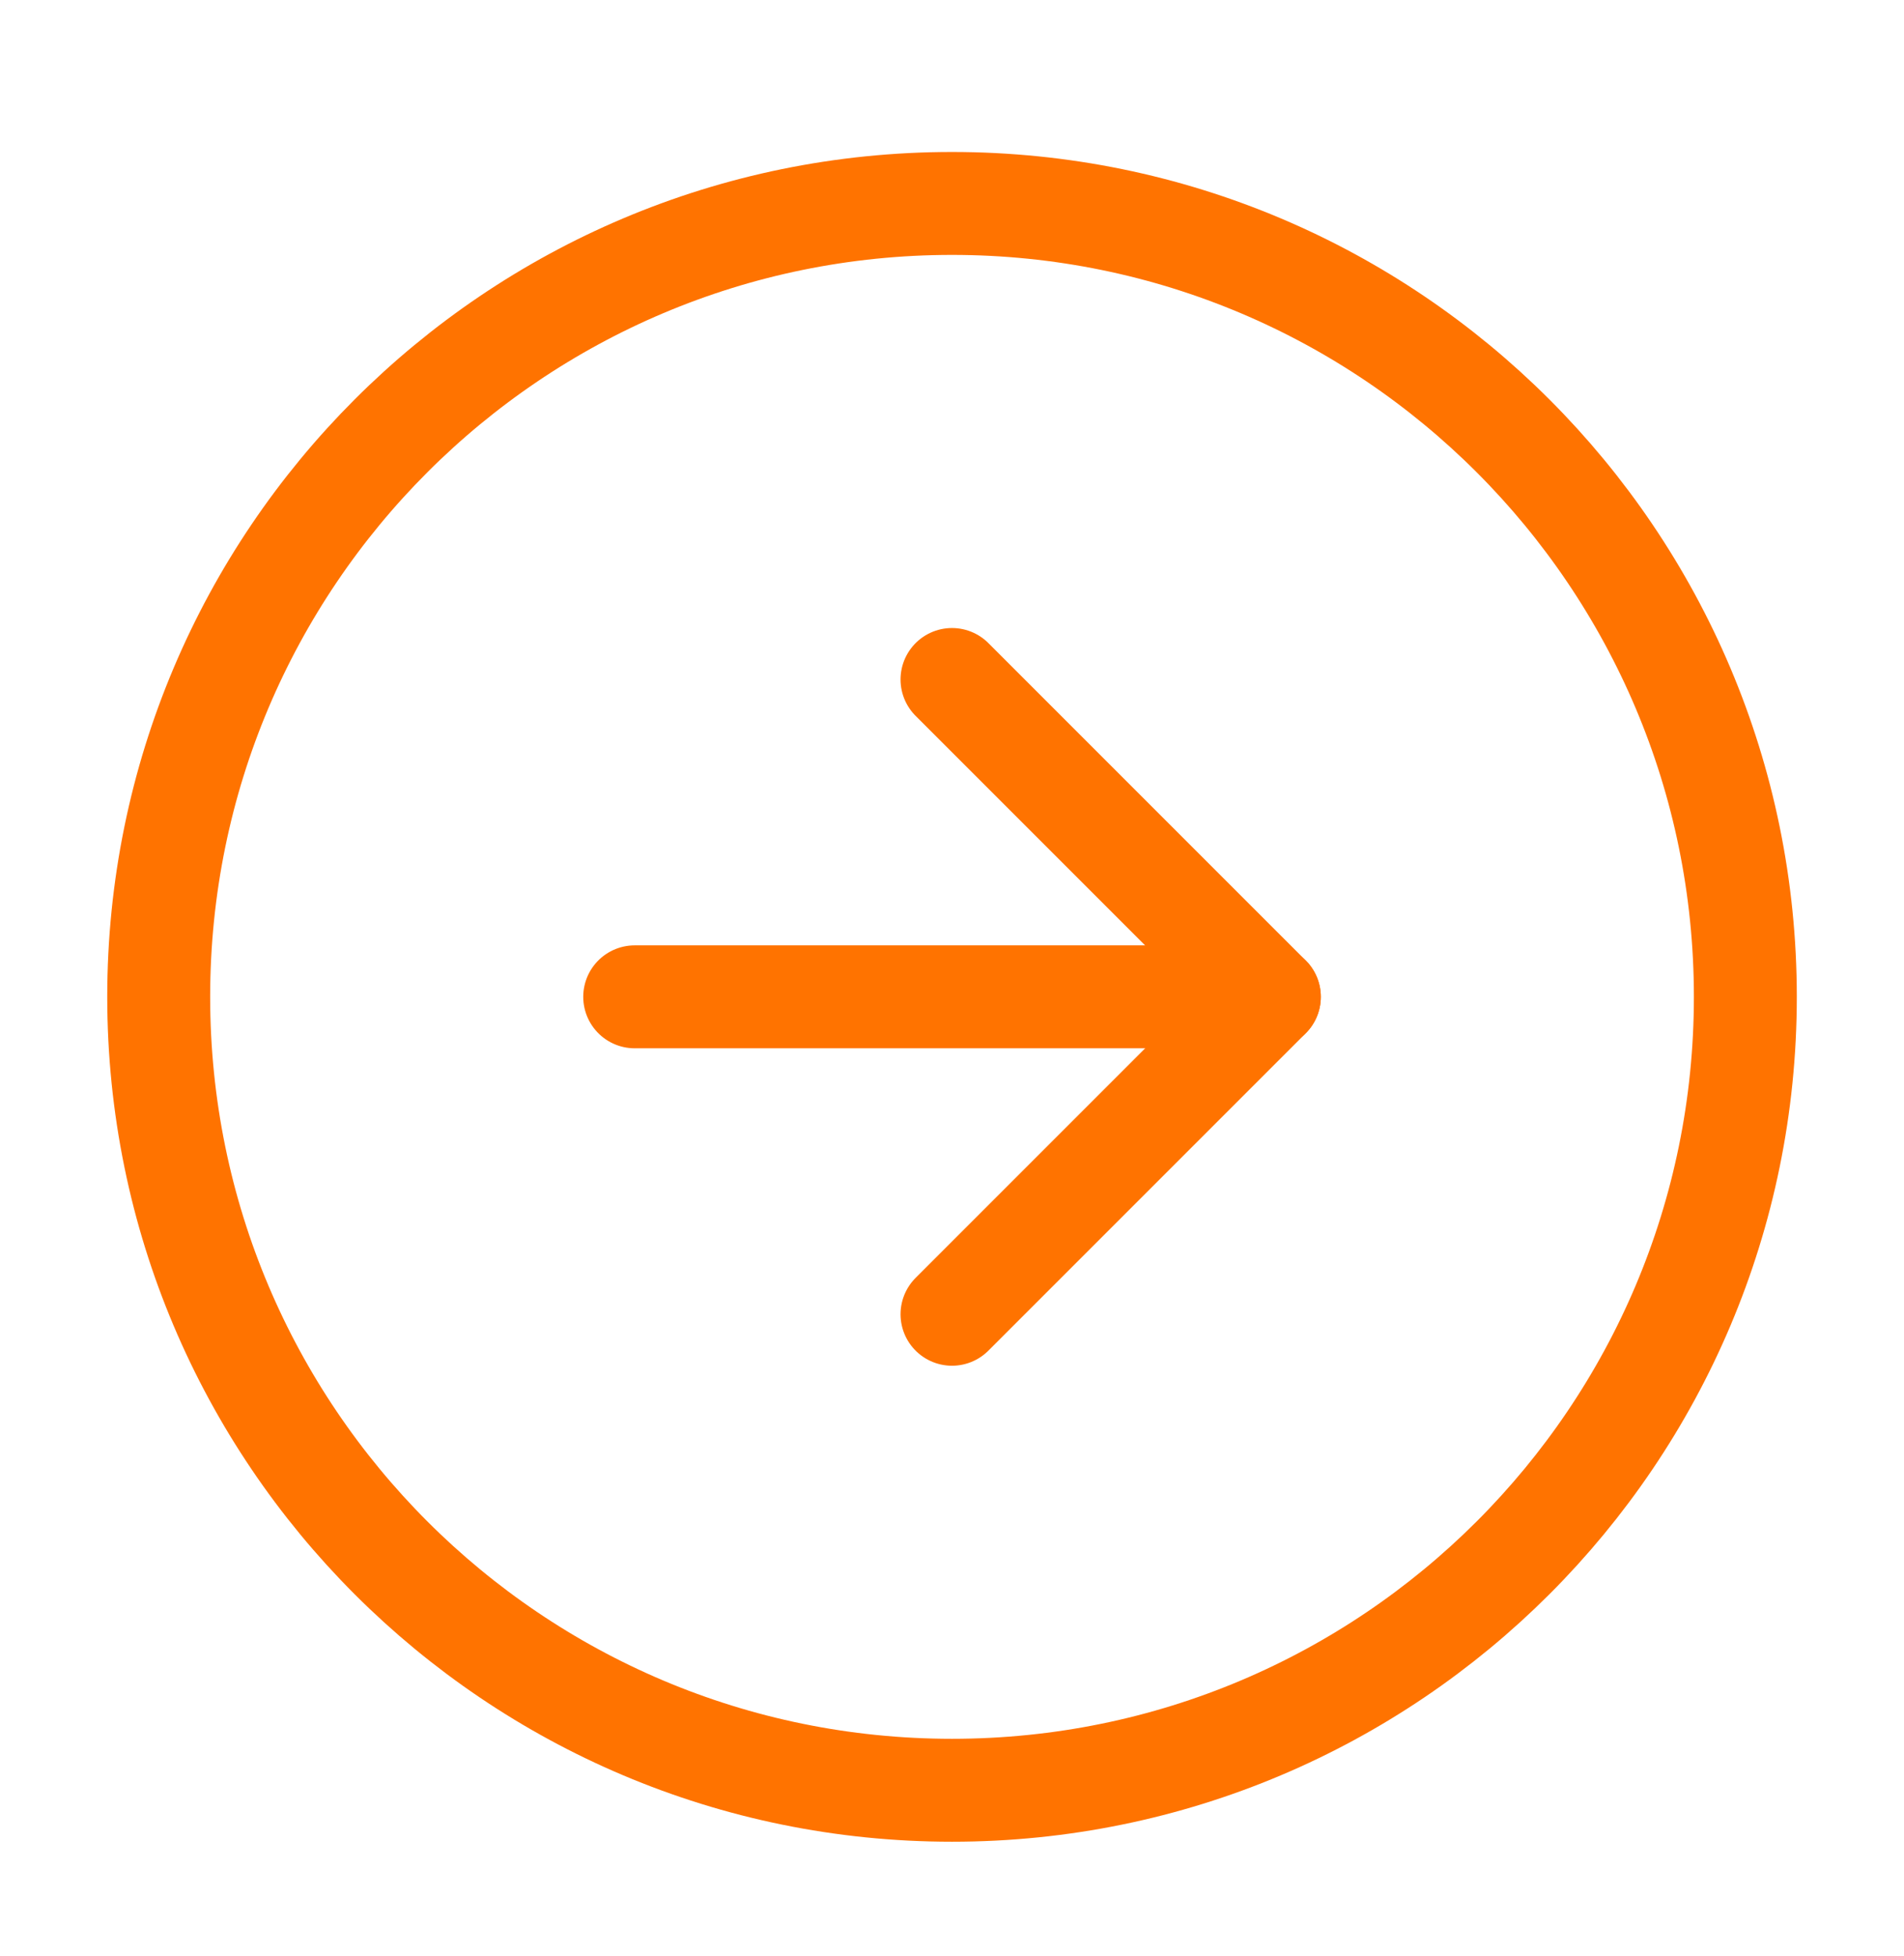
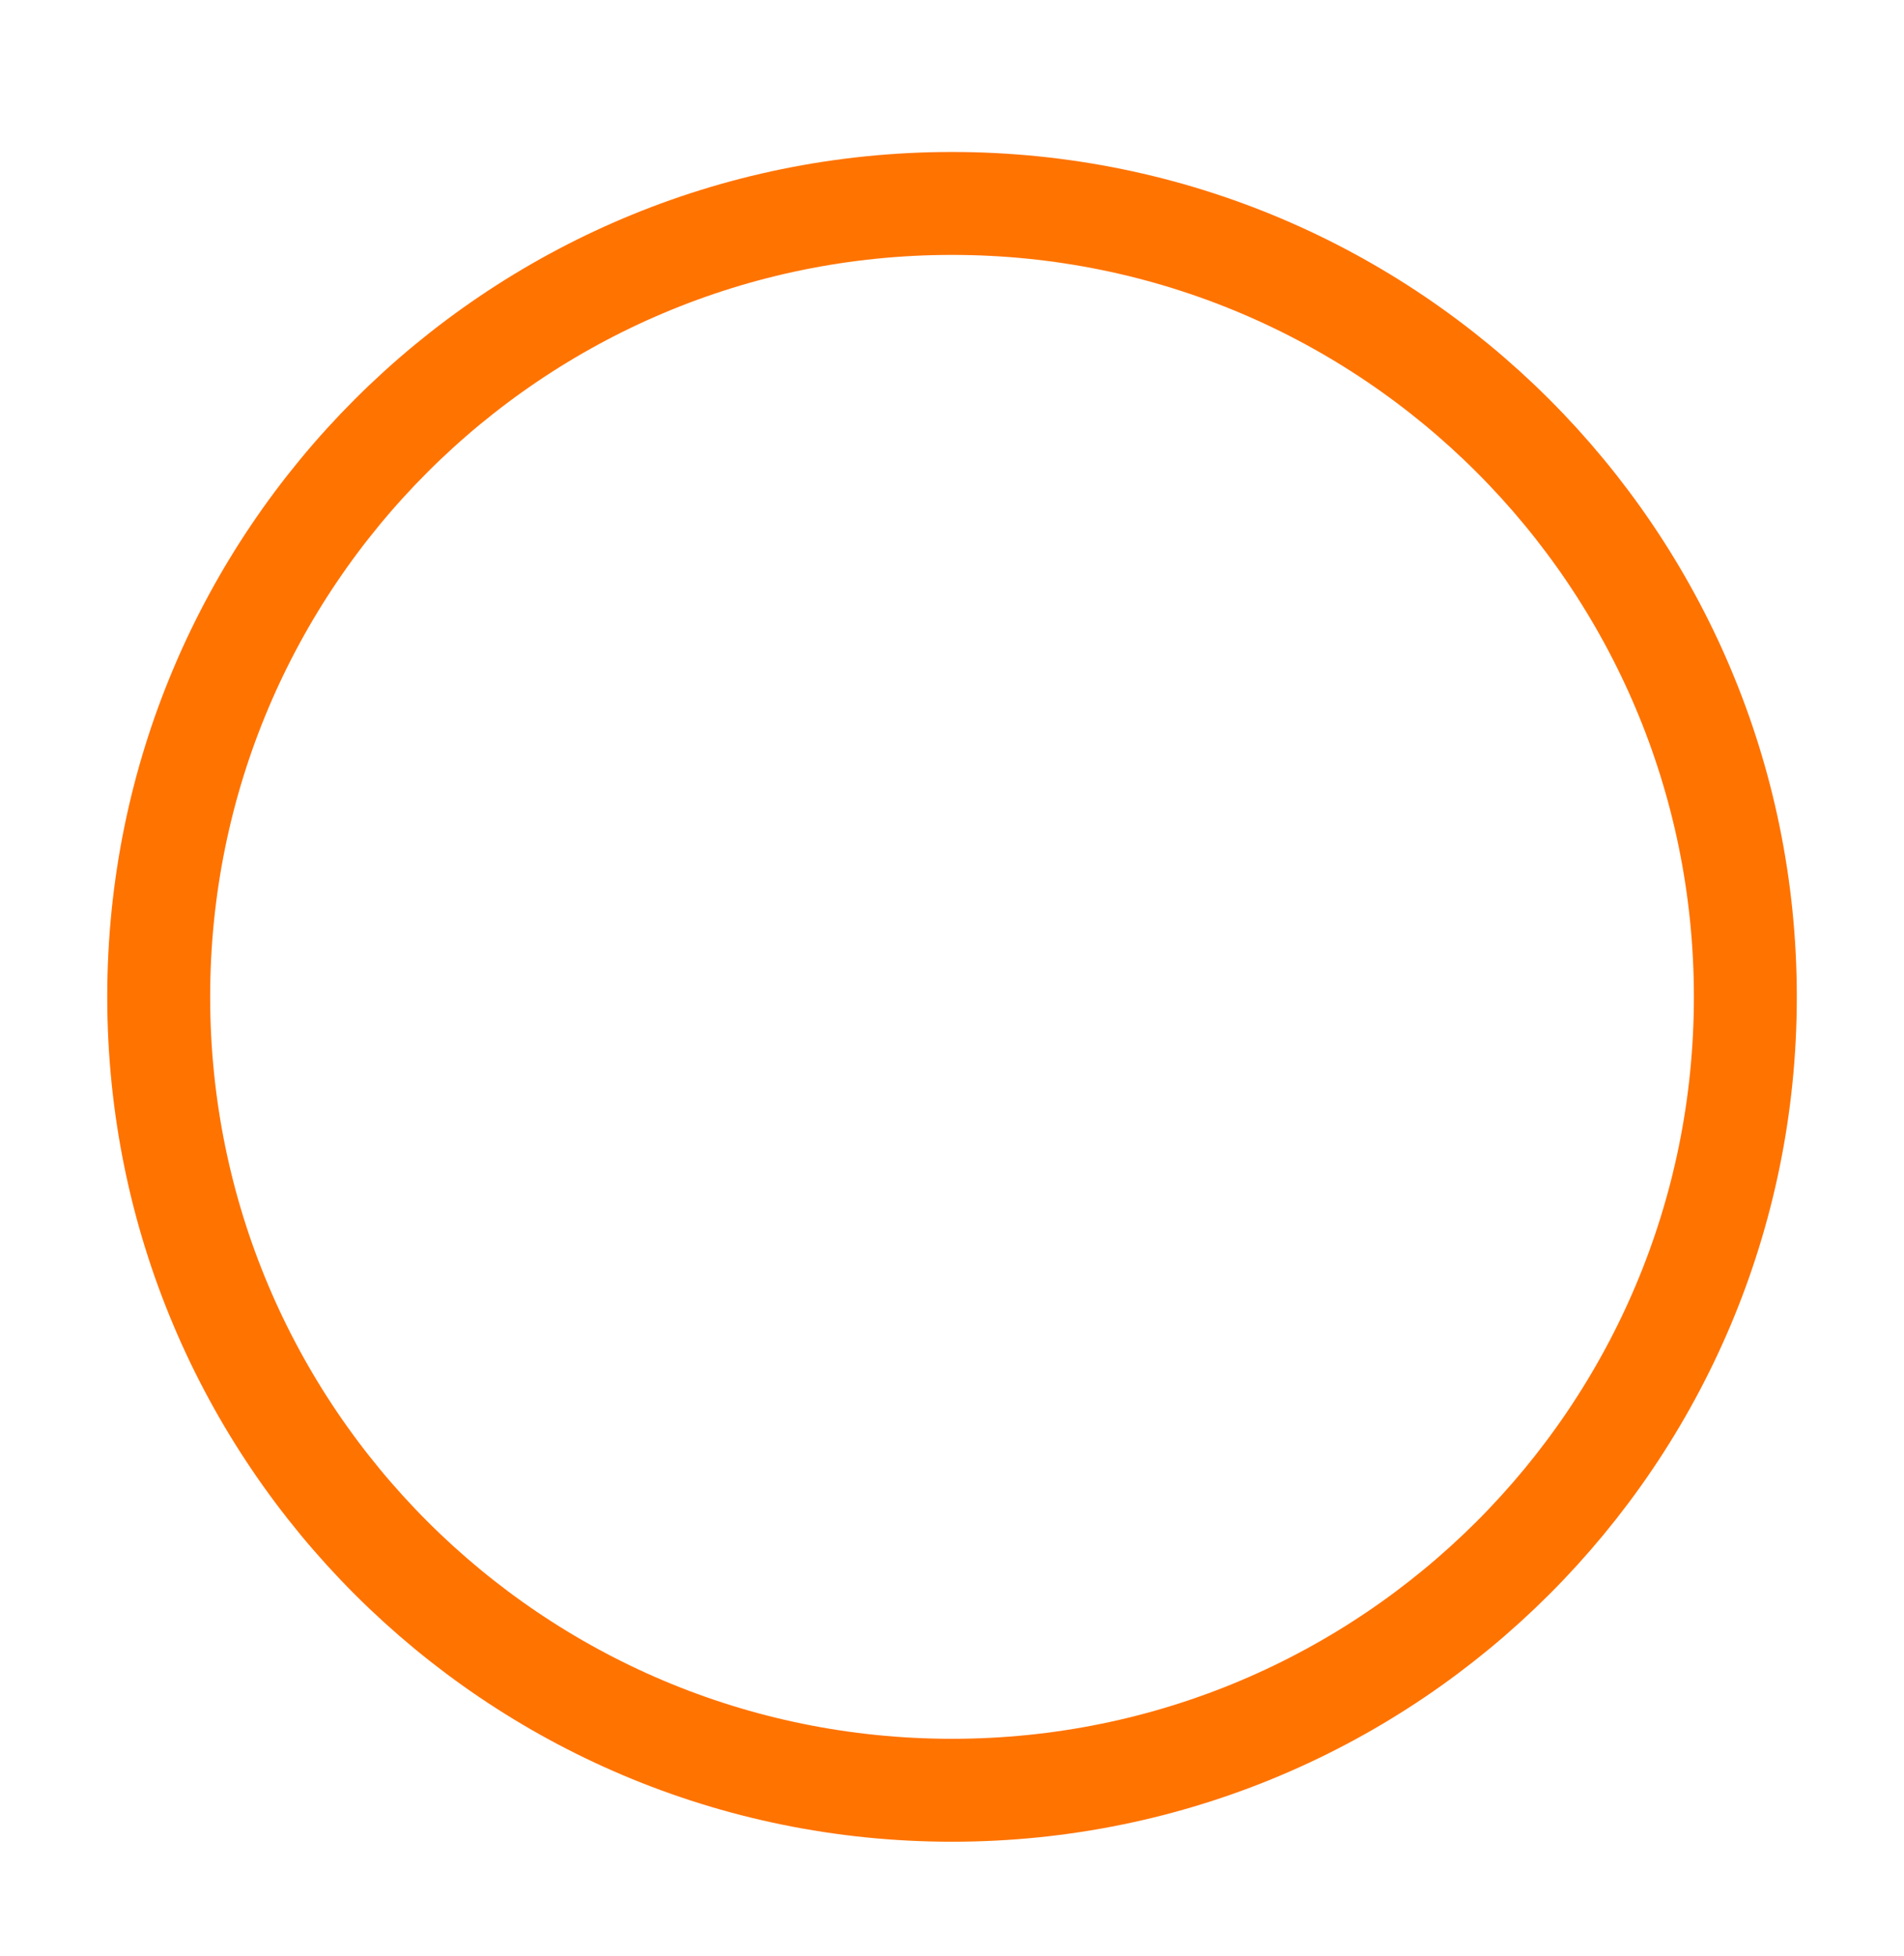
<svg xmlns="http://www.w3.org/2000/svg" width="37" height="38" viewBox="0 0 37 38" fill="none">
  <path d="M18.5 34.786C9.986 34.786 3.084 27.884 3.084 19.37C3.084 10.855 9.986 3.953 18.5 3.953C27.015 3.953 33.917 10.855 33.917 19.37C33.917 27.884 27.015 34.786 18.5 34.786Z" stroke="#FF7300" stroke-width="2" stroke-linecap="round" stroke-linejoin="round" />
-   <path d="M12.334 19.369H24.667" stroke="#FF7300" stroke-width="2" stroke-linecap="round" stroke-linejoin="round" />
-   <path d="M18.5 13.203L24.667 19.37L18.5 25.537" stroke="#FF7300" stroke-width="2" stroke-linecap="round" stroke-linejoin="round" />
</svg>